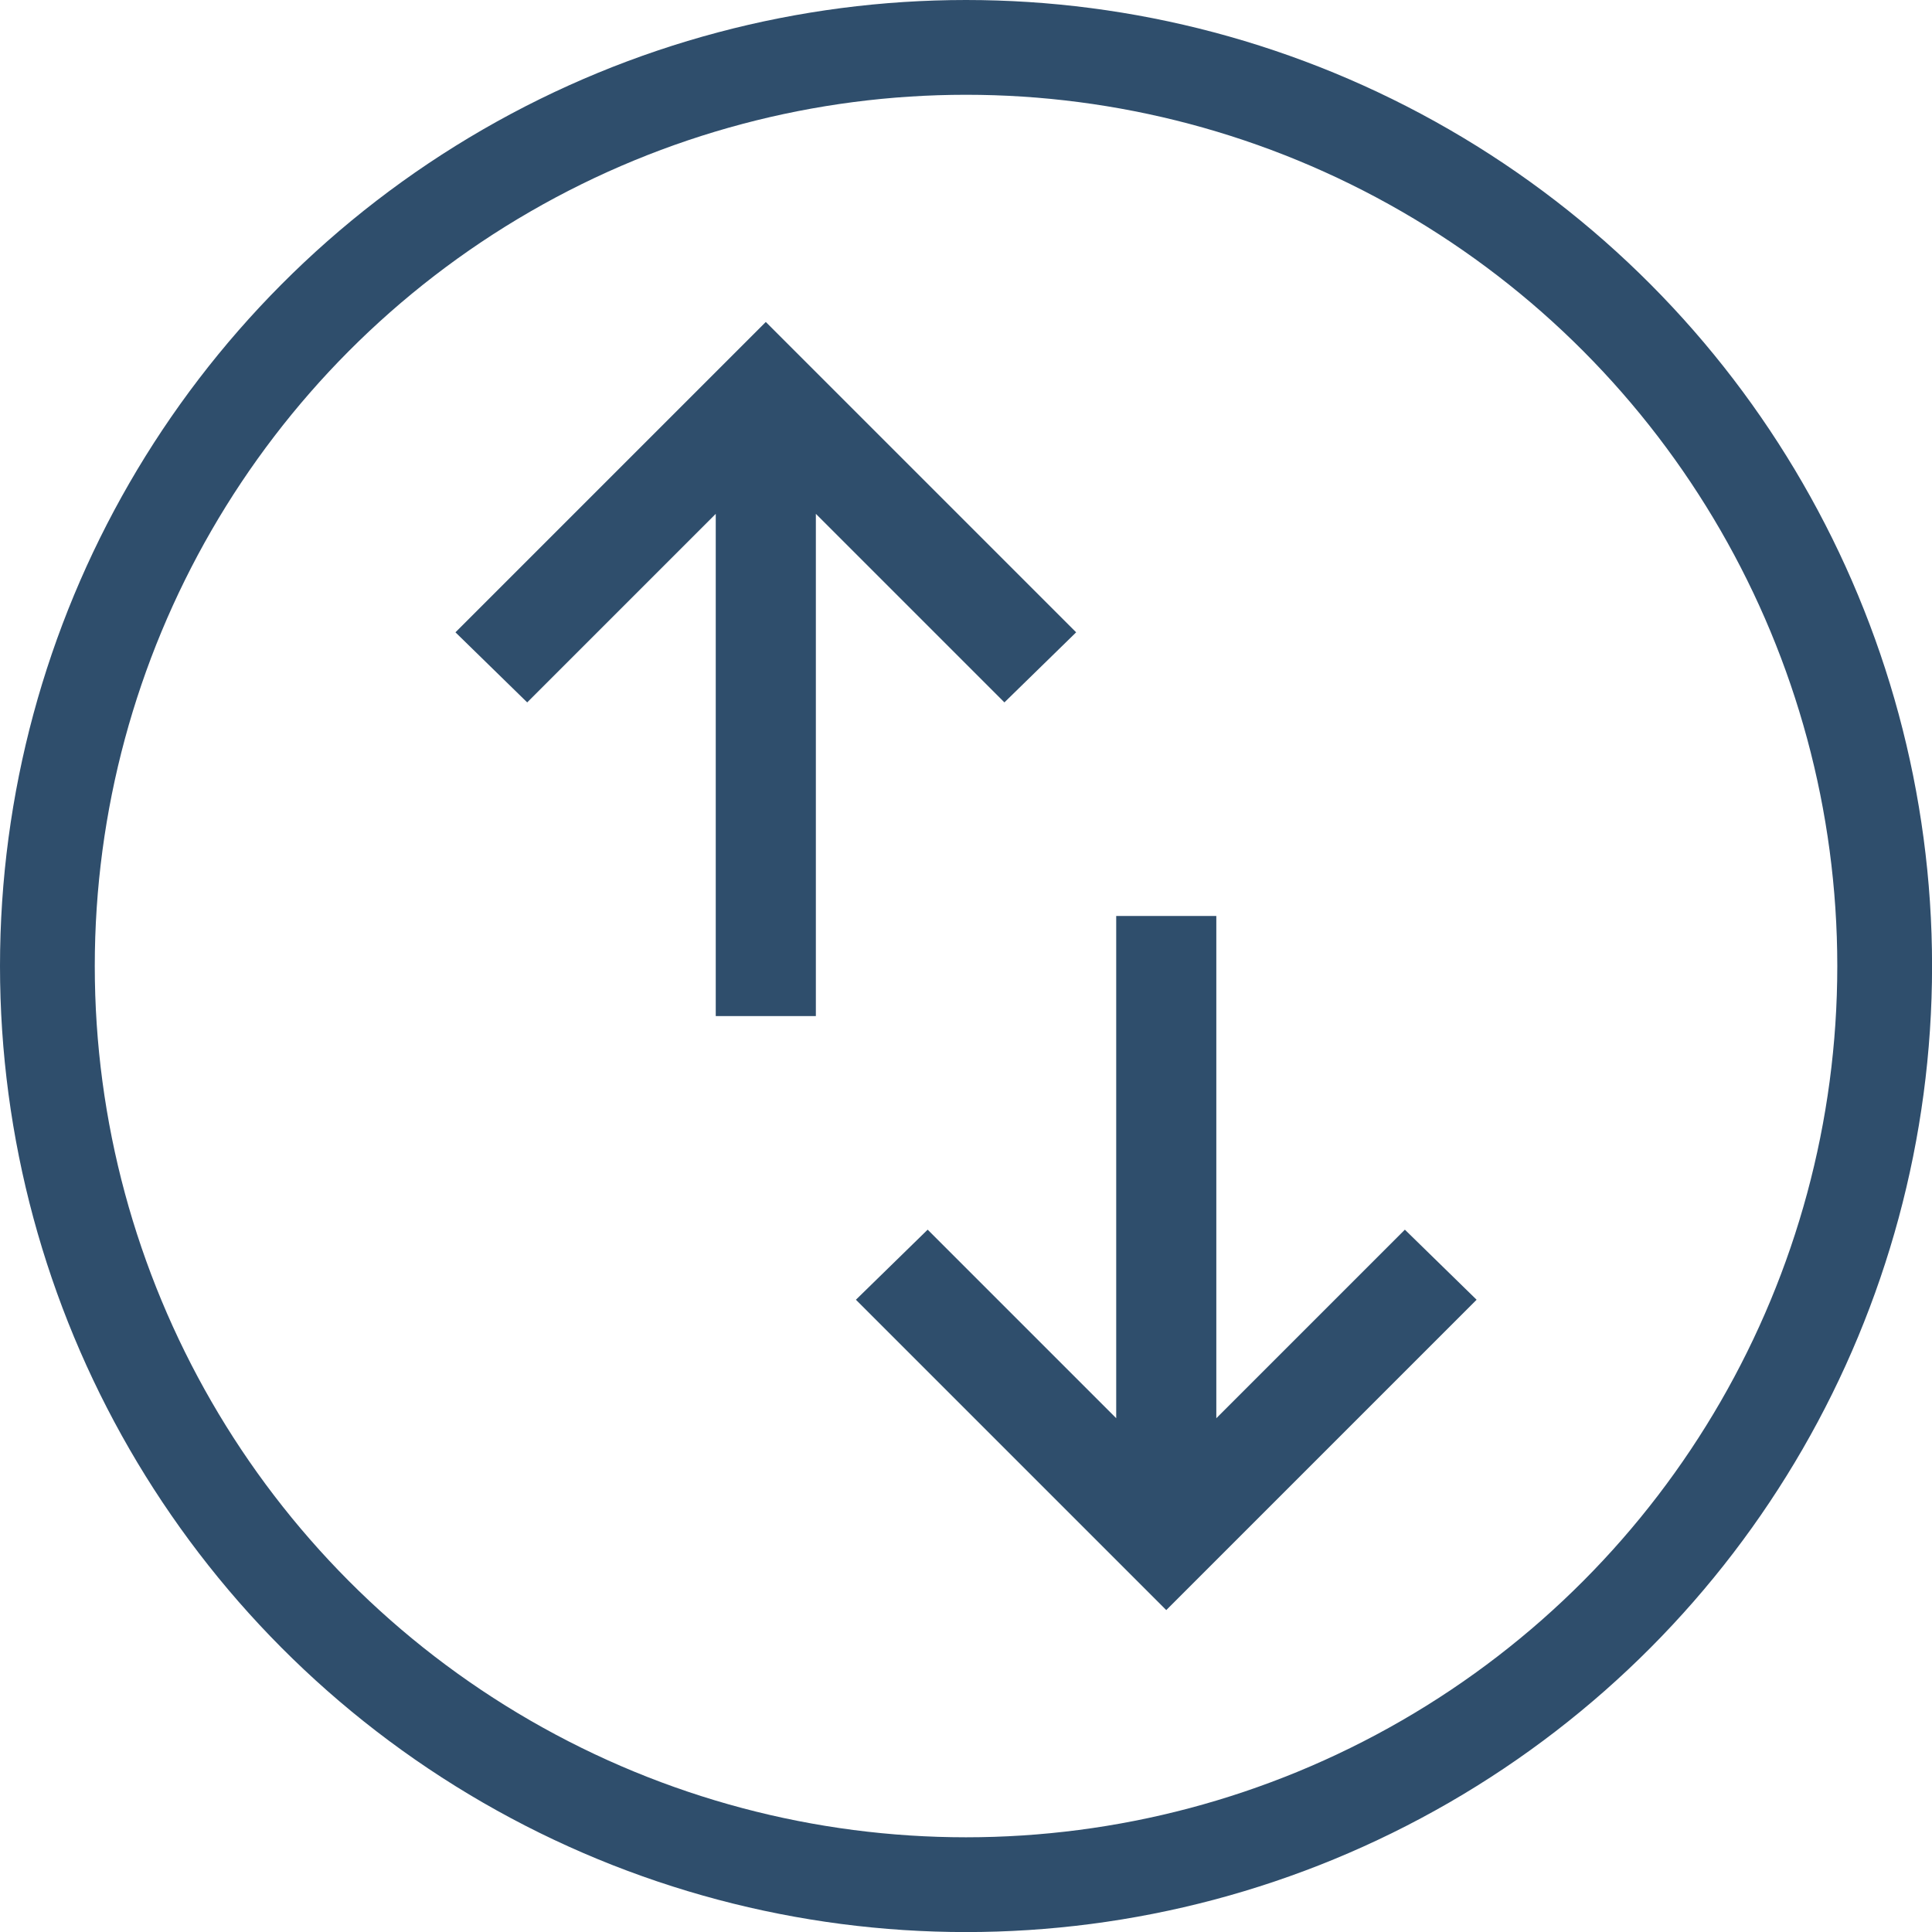
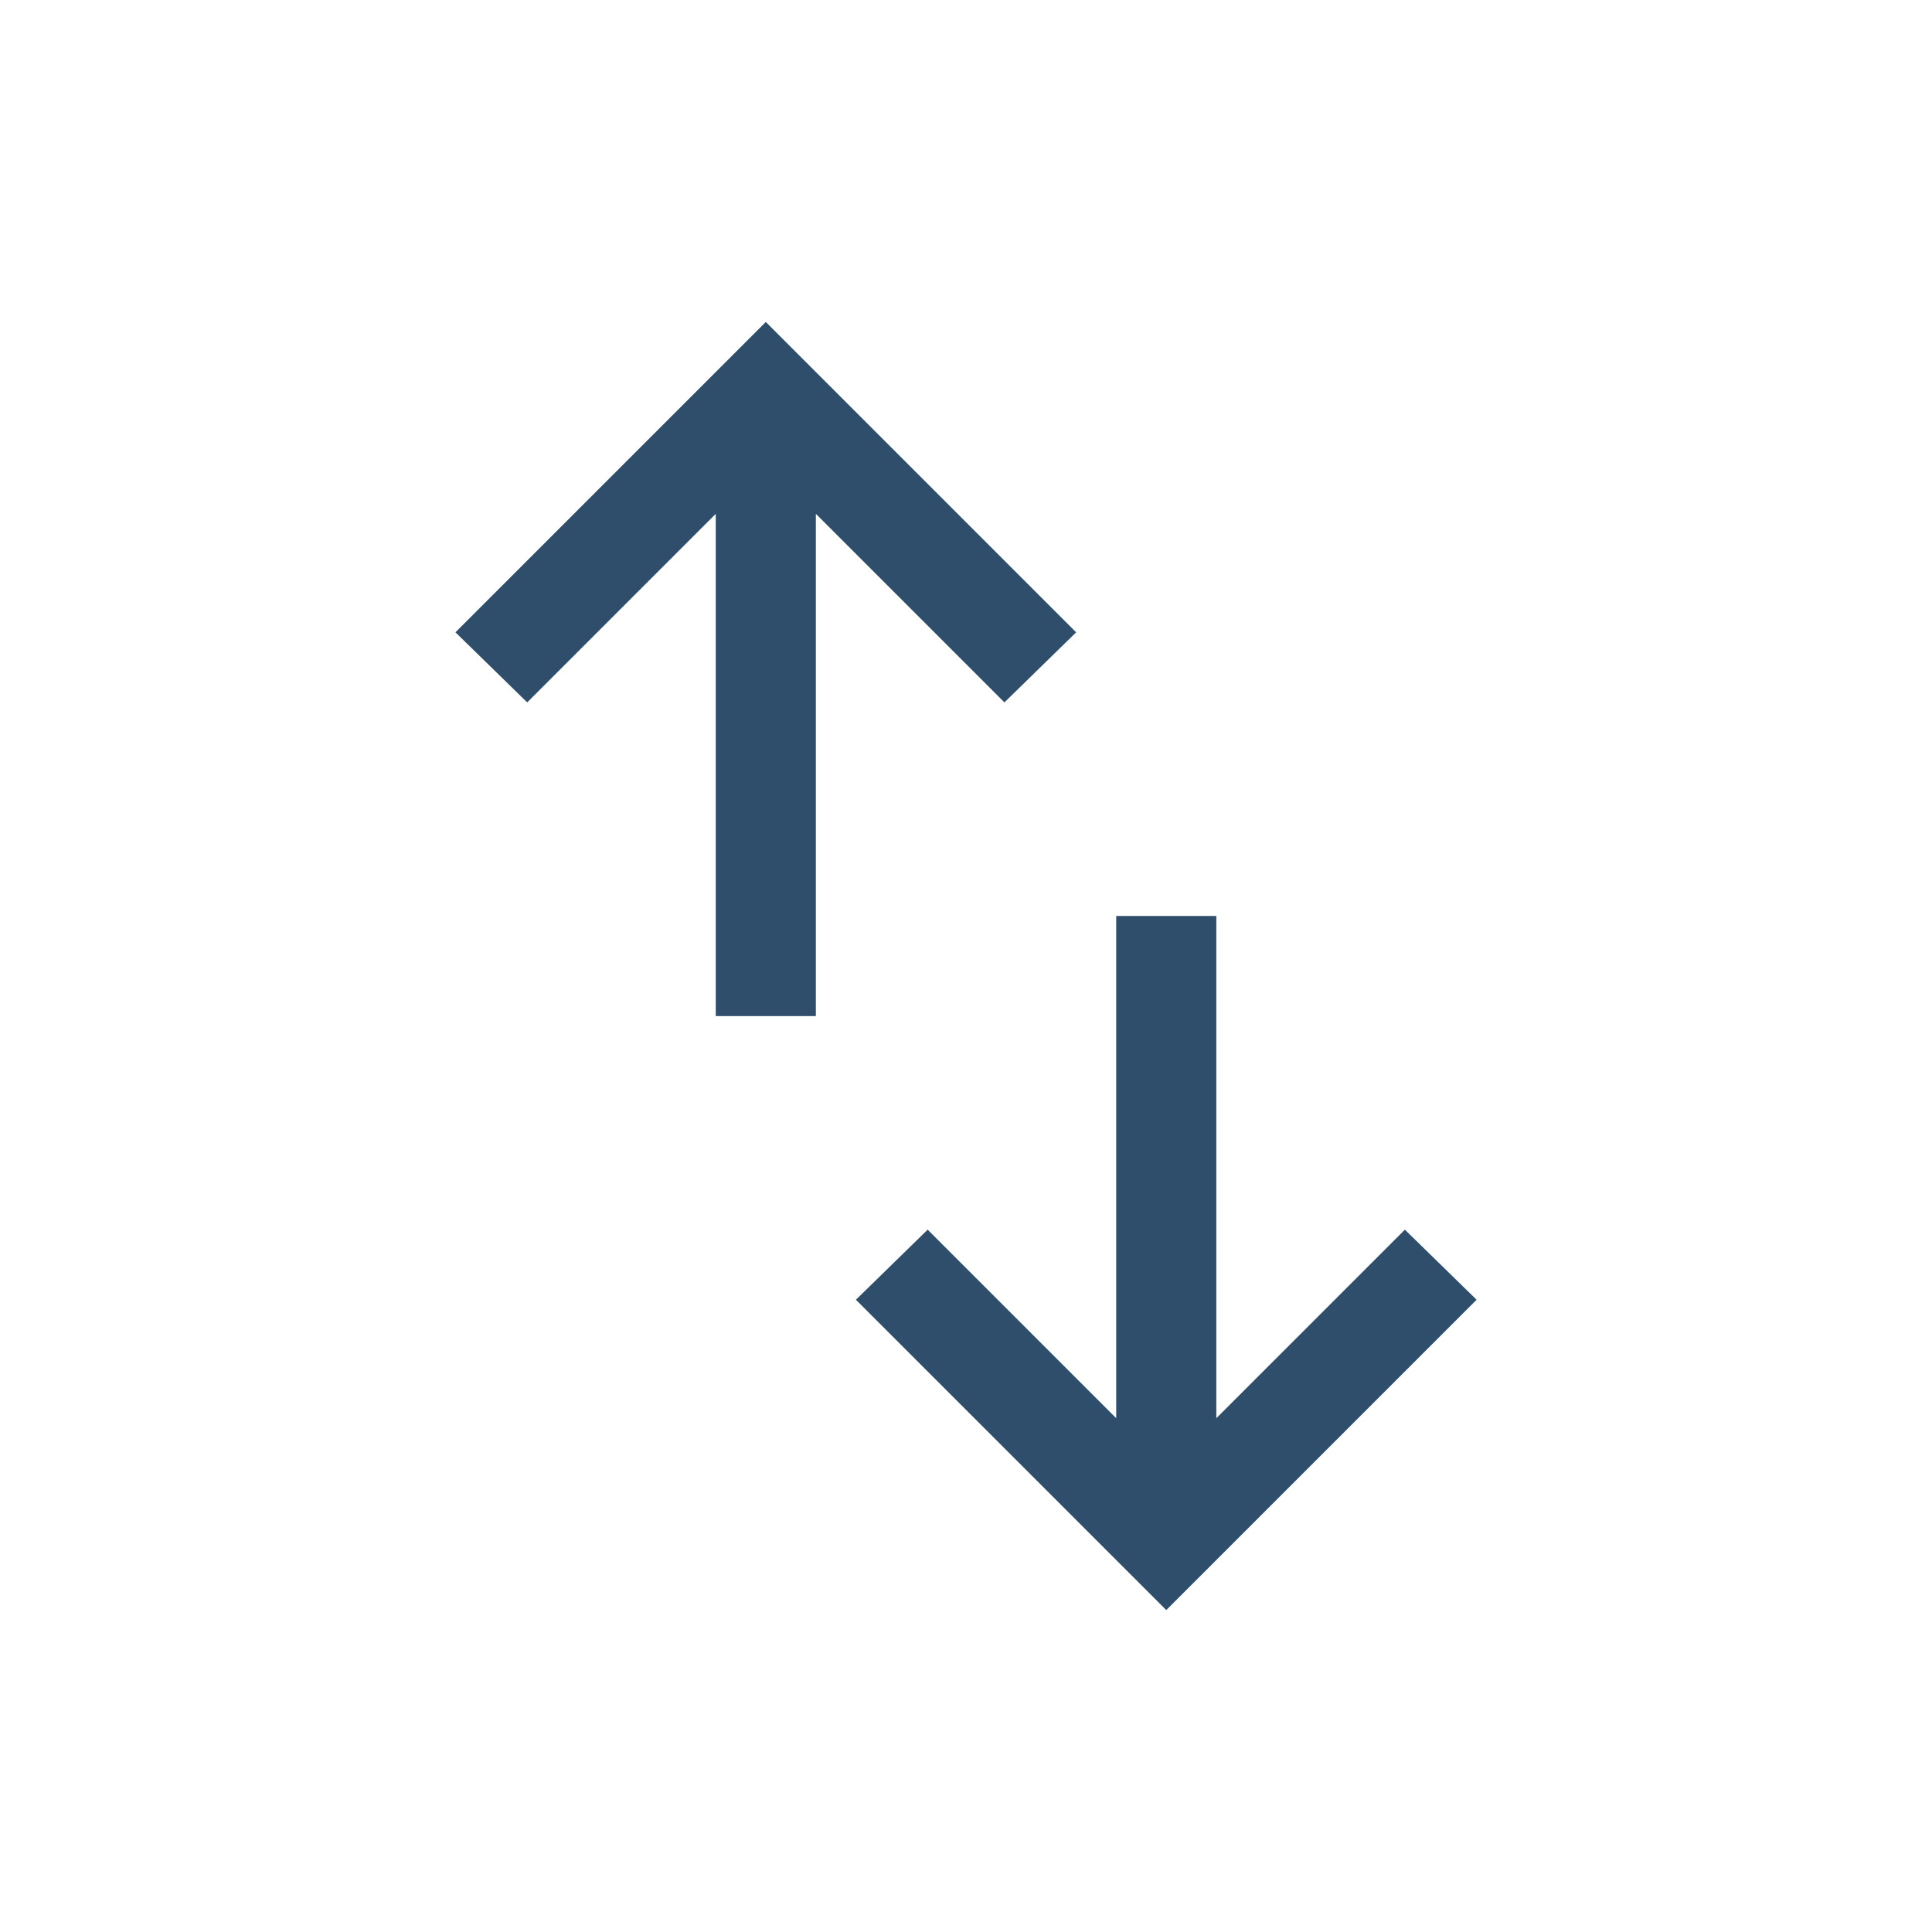
<svg xmlns="http://www.w3.org/2000/svg" version="1.1" viewBox="0 0 28.947 28.947">
  <path d="m10.724 15.224v-7.525l-2.825 2.825-1.075-1.05 4.65-4.65 4.65 4.65-1.075 1.05-2.825-2.825v7.525zm6.75 8.9-4.65-4.65 1.075-1.05 2.825 2.825v-7.525h1.5v7.525l2.825-2.825 1.075 1.05z" fill="#2f4e6c" stop-color="#000000" style="font-variation-settings:normal" />
-   <circle cx="14.474" cy="14.474" r="13.764" color="#000000" fill="none" stop-color="#000000" stroke="#2f4e6c" stroke-width="1.42" />
</svg>